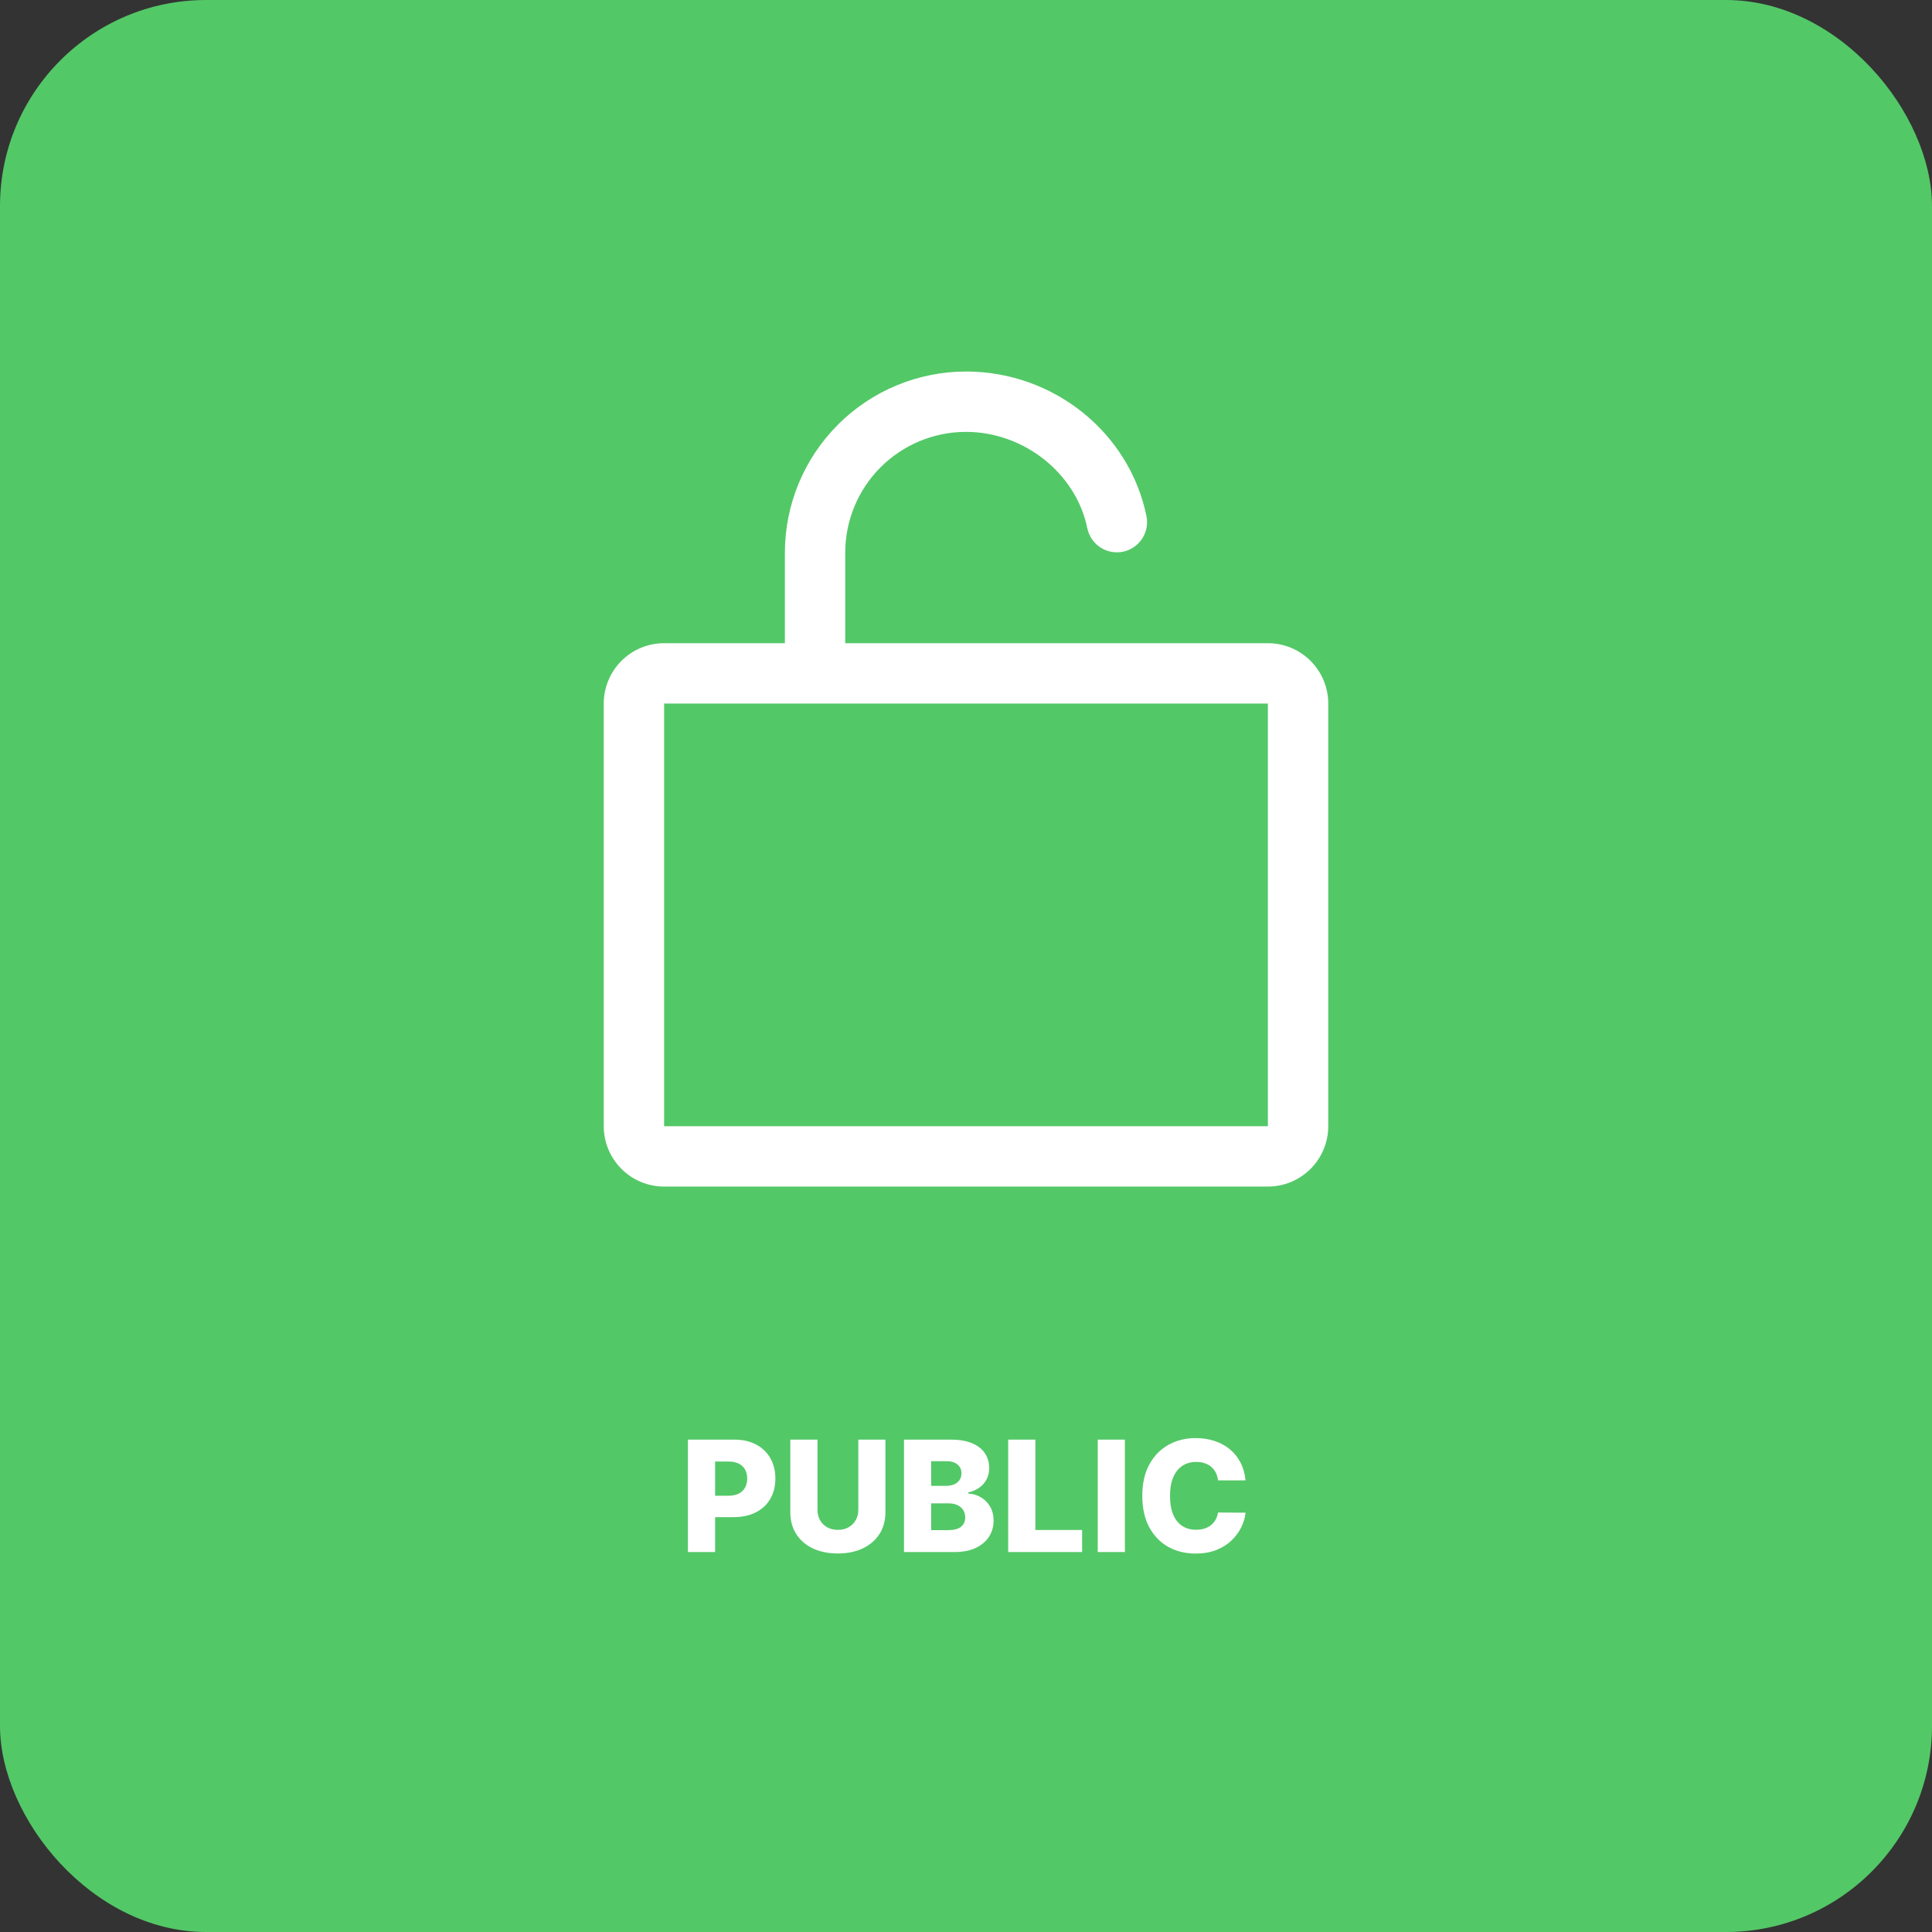
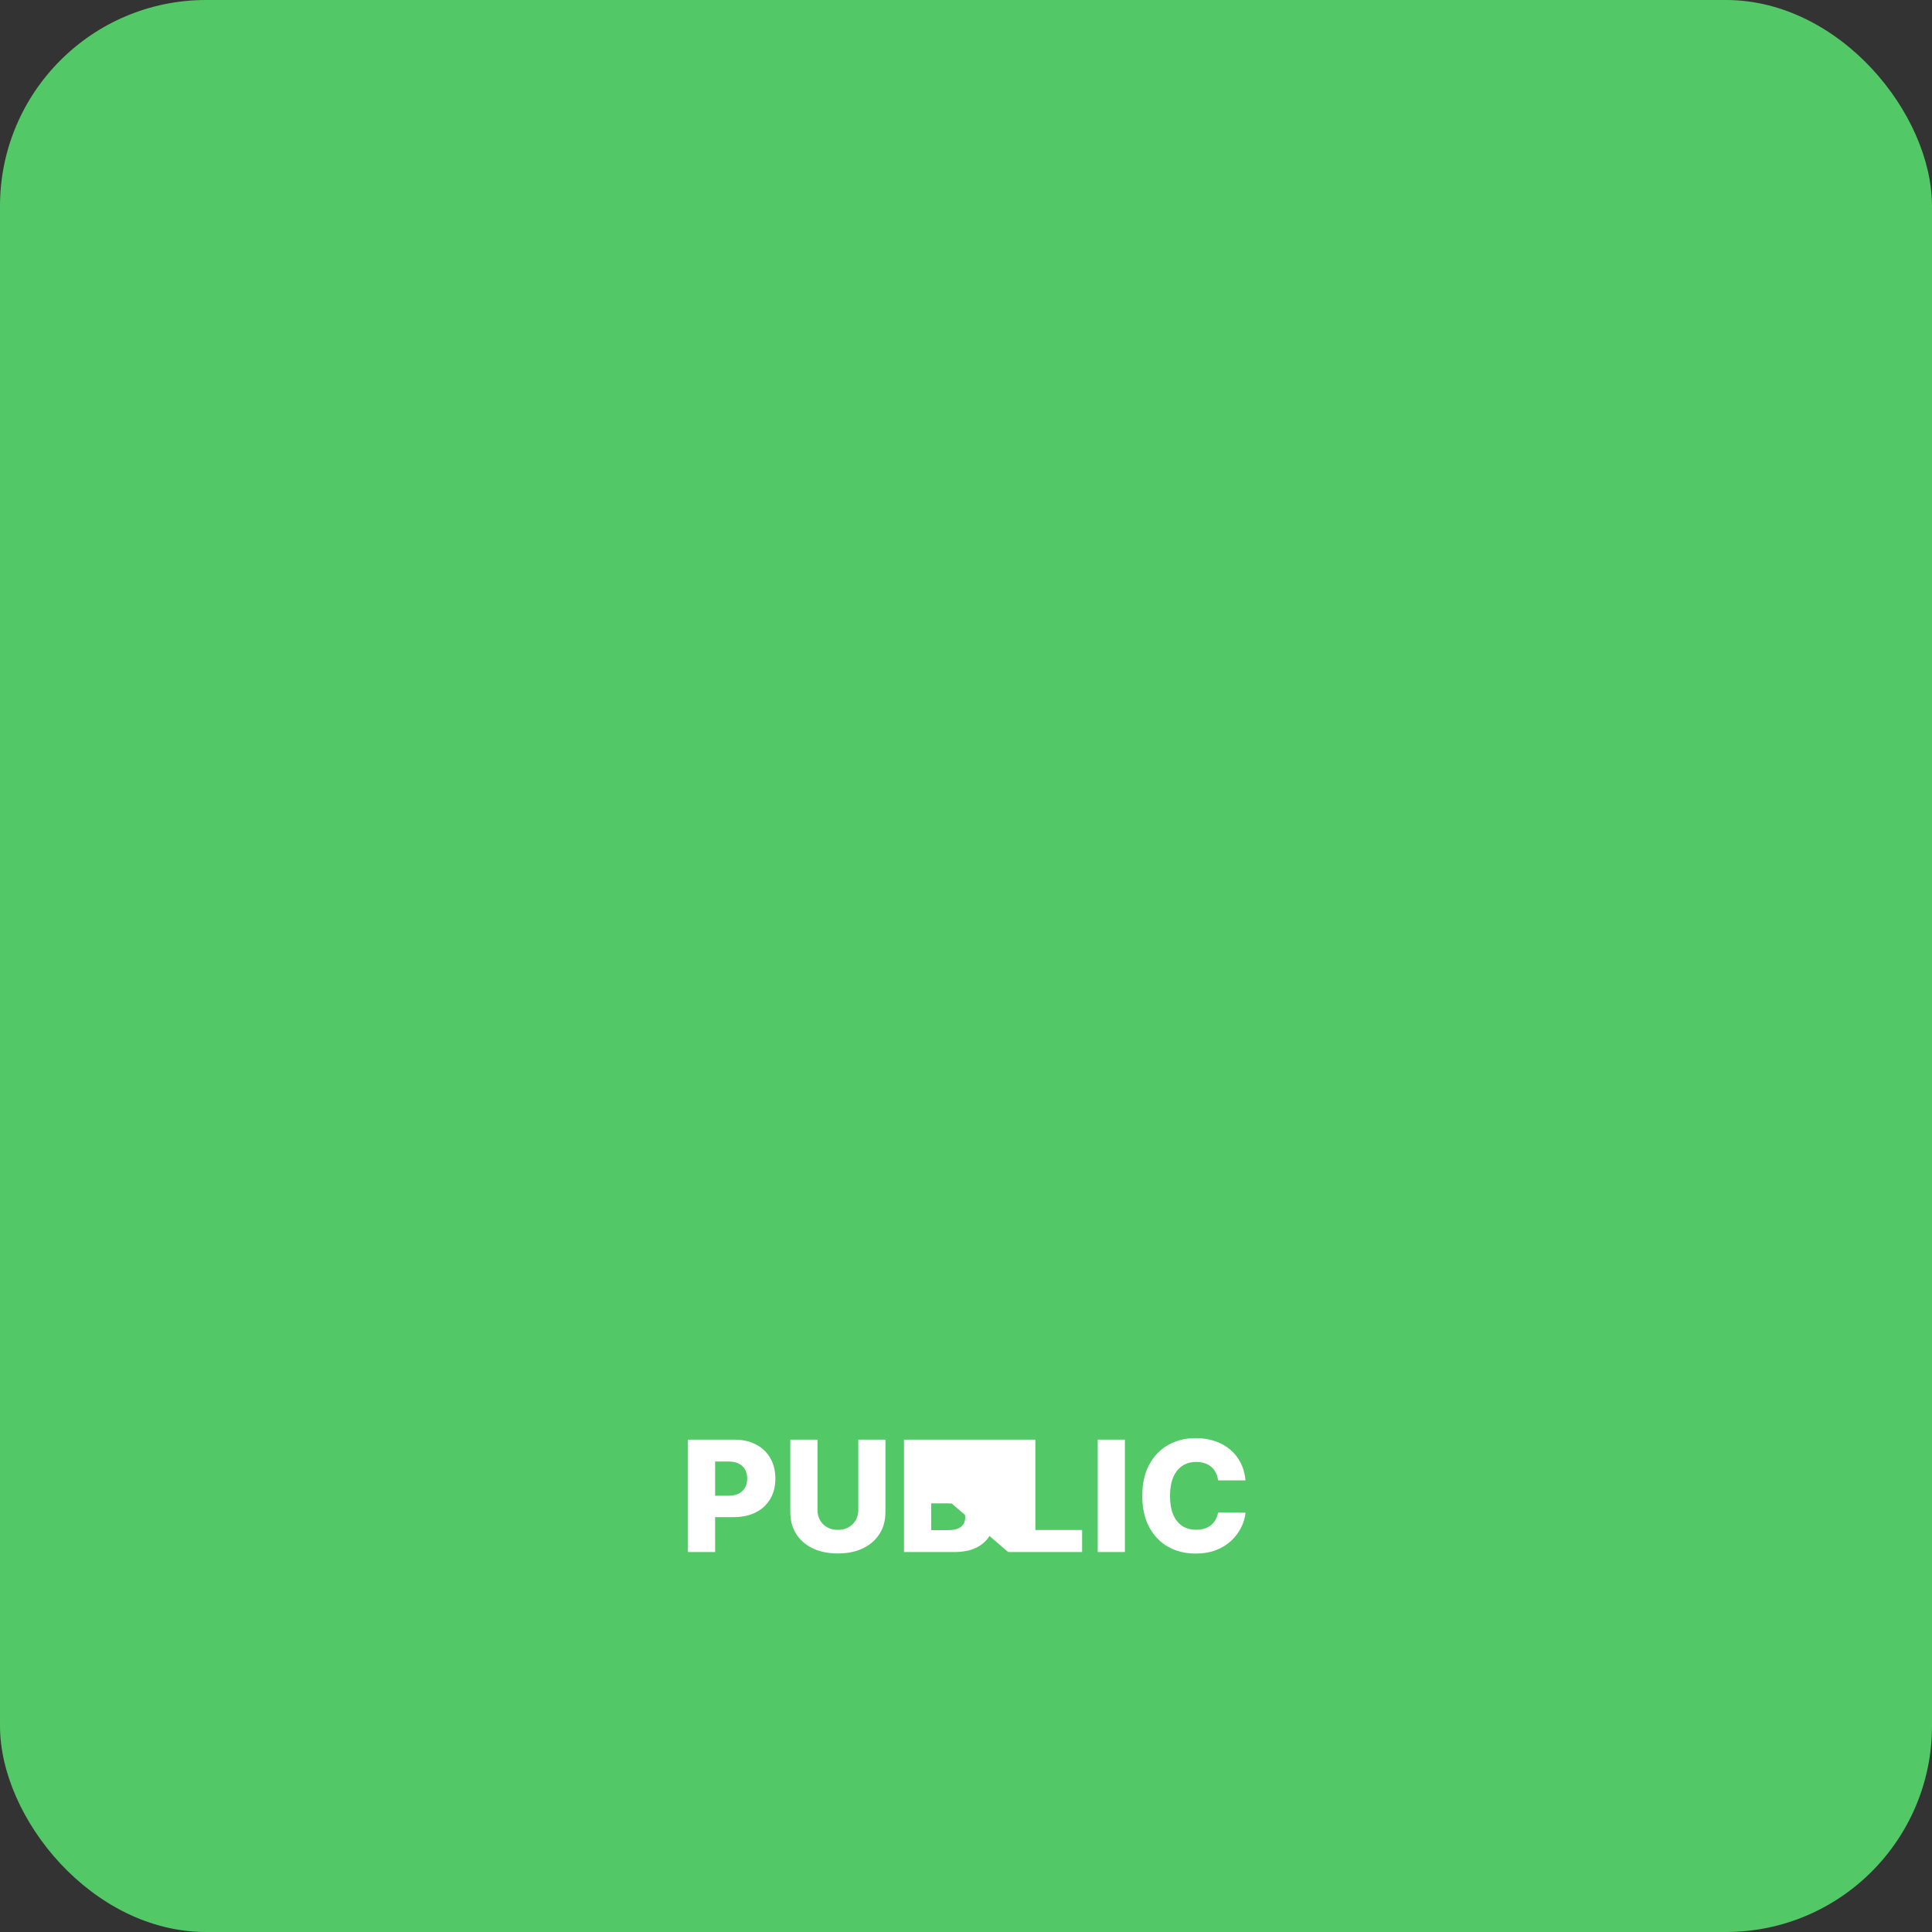
<svg xmlns="http://www.w3.org/2000/svg" width="150" height="150" viewBox="0 0 150 150" fill="none">
  <rect x="0" y="0" width="150" height="150" fill="#333333" stroke="none" />
  <rect width="150" height="150" rx="16" fill="#53C867" />
-   <path d="M98.438 49.938H65.625V42.906C65.625 40.42 66.613 38.035 68.371 36.277C70.129 34.519 72.514 33.531 75 33.531C79.503 33.531 83.555 36.754 84.422 41.028C84.551 41.632 84.913 42.161 85.429 42.5C85.945 42.838 86.575 42.959 87.18 42.837C87.785 42.714 88.318 42.357 88.661 41.844C89.005 41.331 89.132 40.703 89.016 40.097C87.691 33.575 81.797 28.844 75 28.844C71.272 28.848 67.697 30.331 65.061 32.967C62.424 35.603 60.941 39.178 60.938 42.906V49.938H51.562C50.319 49.938 49.127 50.431 48.248 51.31C47.369 52.19 46.875 53.382 46.875 54.625V87.438C46.875 88.681 47.369 89.873 48.248 90.752C49.127 91.631 50.319 92.125 51.562 92.125H98.438C99.681 92.125 100.873 91.631 101.752 90.752C102.631 89.873 103.125 88.681 103.125 87.438V54.625C103.125 53.382 102.631 52.19 101.752 51.31C100.873 50.431 99.681 49.938 98.438 49.938ZM98.438 87.438H51.562V54.625H98.438V87.438Z" fill="white" />
-   <path d="M53.411 120.5V111.773H57.016C57.67 111.773 58.234 111.901 58.708 112.156C59.185 112.409 59.553 112.763 59.812 113.217C60.07 113.669 60.2 114.195 60.2 114.794C60.2 115.396 60.068 115.923 59.803 116.375C59.542 116.824 59.168 117.172 58.683 117.419C58.197 117.666 57.62 117.79 56.953 117.79H54.728V116.128H56.56C56.879 116.128 57.144 116.072 57.357 115.962C57.573 115.851 57.737 115.696 57.847 115.497C57.958 115.295 58.014 115.061 58.014 114.794C58.014 114.524 57.958 114.291 57.847 114.095C57.737 113.896 57.573 113.743 57.357 113.635C57.141 113.527 56.876 113.473 56.56 113.473H55.521V120.5H53.411ZM66.639 111.773H68.744V117.402C68.744 118.053 68.59 118.619 68.28 119.102C67.97 119.582 67.538 119.955 66.984 120.219C66.43 120.48 65.787 120.611 65.054 120.611C64.312 120.611 63.665 120.48 63.111 120.219C62.557 119.955 62.127 119.582 61.82 119.102C61.513 118.619 61.359 118.053 61.359 117.402V111.773H63.469V117.219C63.469 117.52 63.534 117.788 63.665 118.024C63.798 118.26 63.984 118.445 64.223 118.578C64.462 118.712 64.739 118.778 65.054 118.778C65.369 118.778 65.645 118.712 65.881 118.578C66.119 118.445 66.305 118.26 66.439 118.024C66.573 117.788 66.639 117.52 66.639 117.219V111.773ZM70.186 120.5V111.773H73.826C74.479 111.773 75.026 111.865 75.466 112.05C75.909 112.234 76.242 112.493 76.463 112.825C76.688 113.158 76.8 113.543 76.8 113.98C76.8 114.312 76.731 114.609 76.591 114.871C76.452 115.129 76.26 115.344 76.016 115.514C75.772 115.685 75.489 115.804 75.168 115.872V115.957C75.52 115.974 75.846 116.07 76.144 116.243C76.445 116.416 76.686 116.658 76.868 116.967C77.05 117.274 77.141 117.638 77.141 118.058C77.141 118.527 77.022 118.946 76.783 119.315C76.544 119.682 76.199 119.972 75.748 120.185C75.296 120.395 74.748 120.5 74.103 120.5H70.186ZM72.296 118.8H73.6C74.057 118.8 74.394 118.713 74.61 118.54C74.829 118.366 74.938 118.125 74.938 117.815C74.938 117.591 74.885 117.398 74.78 117.236C74.675 117.071 74.526 116.945 74.333 116.857C74.14 116.766 73.908 116.72 73.638 116.72H72.296V118.8ZM72.296 115.361H73.463C73.694 115.361 73.898 115.322 74.077 115.246C74.256 115.169 74.395 115.058 74.495 114.913C74.597 114.768 74.648 114.594 74.648 114.389C74.648 114.097 74.544 113.866 74.337 113.699C74.13 113.531 73.85 113.447 73.498 113.447H72.296V115.361ZM78.275 120.5V111.773H80.385V118.787H84.015V120.5H78.275ZM87.337 111.773V120.5H85.227V111.773H87.337ZM96.703 114.935H94.572C94.544 114.716 94.485 114.518 94.397 114.342C94.309 114.166 94.193 114.016 94.048 113.891C93.903 113.766 93.731 113.67 93.532 113.605C93.336 113.537 93.119 113.503 92.88 113.503C92.457 113.503 92.092 113.607 91.785 113.814C91.481 114.021 91.247 114.321 91.082 114.713C90.92 115.105 90.839 115.58 90.839 116.136C90.839 116.716 90.921 117.202 91.086 117.594C91.254 117.983 91.488 118.277 91.789 118.476C92.093 118.672 92.453 118.77 92.868 118.77C93.1 118.77 93.312 118.74 93.502 118.68C93.696 118.621 93.865 118.534 94.01 118.42C94.157 118.304 94.278 118.163 94.372 117.999C94.468 117.831 94.535 117.642 94.572 117.432L96.703 117.445C96.666 117.831 96.554 118.212 96.366 118.587C96.181 118.962 95.927 119.304 95.603 119.614C95.279 119.92 94.885 120.165 94.419 120.347C93.956 120.528 93.424 120.619 92.825 120.619C92.035 120.619 91.328 120.446 90.703 120.099C90.081 119.75 89.589 119.241 89.228 118.574C88.868 117.906 88.687 117.094 88.687 116.136C88.687 115.176 88.87 114.362 89.237 113.695C89.603 113.027 90.099 112.52 90.724 112.173C91.349 111.827 92.049 111.653 92.825 111.653C93.353 111.653 93.842 111.727 94.291 111.875C94.74 112.02 95.135 112.233 95.475 112.514C95.816 112.793 96.093 113.135 96.306 113.541C96.519 113.947 96.652 114.412 96.703 114.935Z" fill="white" />
+   <path d="M53.411 120.5V111.773H57.016C57.67 111.773 58.234 111.901 58.708 112.156C59.185 112.409 59.553 112.763 59.812 113.217C60.07 113.669 60.2 114.195 60.2 114.794C60.2 115.396 60.068 115.923 59.803 116.375C59.542 116.824 59.168 117.172 58.683 117.419C58.197 117.666 57.62 117.79 56.953 117.79H54.728V116.128H56.56C56.879 116.128 57.144 116.072 57.357 115.962C57.573 115.851 57.737 115.696 57.847 115.497C57.958 115.295 58.014 115.061 58.014 114.794C58.014 114.524 57.958 114.291 57.847 114.095C57.737 113.896 57.573 113.743 57.357 113.635C57.141 113.527 56.876 113.473 56.56 113.473H55.521V120.5H53.411ZM66.639 111.773H68.744V117.402C68.744 118.053 68.59 118.619 68.28 119.102C67.97 119.582 67.538 119.955 66.984 120.219C66.43 120.48 65.787 120.611 65.054 120.611C64.312 120.611 63.665 120.48 63.111 120.219C62.557 119.955 62.127 119.582 61.82 119.102C61.513 118.619 61.359 118.053 61.359 117.402V111.773H63.469V117.219C63.469 117.52 63.534 117.788 63.665 118.024C63.798 118.26 63.984 118.445 64.223 118.578C64.462 118.712 64.739 118.778 65.054 118.778C65.369 118.778 65.645 118.712 65.881 118.578C66.119 118.445 66.305 118.26 66.439 118.024C66.573 117.788 66.639 117.52 66.639 117.219V111.773ZM70.186 120.5V111.773H73.826C74.479 111.773 75.026 111.865 75.466 112.05C75.909 112.234 76.242 112.493 76.463 112.825C76.688 113.158 76.8 113.543 76.8 113.98C76.8 114.312 76.731 114.609 76.591 114.871C76.452 115.129 76.26 115.344 76.016 115.514C75.772 115.685 75.489 115.804 75.168 115.872V115.957C75.52 115.974 75.846 116.07 76.144 116.243C76.445 116.416 76.686 116.658 76.868 116.967C77.05 117.274 77.141 117.638 77.141 118.058C77.141 118.527 77.022 118.946 76.783 119.315C76.544 119.682 76.199 119.972 75.748 120.185C75.296 120.395 74.748 120.5 74.103 120.5H70.186ZM72.296 118.8H73.6C74.057 118.8 74.394 118.713 74.61 118.54C74.829 118.366 74.938 118.125 74.938 117.815C74.938 117.591 74.885 117.398 74.78 117.236C74.675 117.071 74.526 116.945 74.333 116.857C74.14 116.766 73.908 116.72 73.638 116.72H72.296V118.8ZM72.296 115.361H73.463C73.694 115.361 73.898 115.322 74.077 115.246C74.256 115.169 74.395 115.058 74.495 114.913C74.597 114.768 74.648 114.594 74.648 114.389C74.648 114.097 74.544 113.866 74.337 113.699C74.13 113.531 73.85 113.447 73.498 113.447H72.296V115.361ZV111.773H80.385V118.787H84.015V120.5H78.275ZM87.337 111.773V120.5H85.227V111.773H87.337ZM96.703 114.935H94.572C94.544 114.716 94.485 114.518 94.397 114.342C94.309 114.166 94.193 114.016 94.048 113.891C93.903 113.766 93.731 113.67 93.532 113.605C93.336 113.537 93.119 113.503 92.88 113.503C92.457 113.503 92.092 113.607 91.785 113.814C91.481 114.021 91.247 114.321 91.082 114.713C90.92 115.105 90.839 115.58 90.839 116.136C90.839 116.716 90.921 117.202 91.086 117.594C91.254 117.983 91.488 118.277 91.789 118.476C92.093 118.672 92.453 118.77 92.868 118.77C93.1 118.77 93.312 118.74 93.502 118.68C93.696 118.621 93.865 118.534 94.01 118.42C94.157 118.304 94.278 118.163 94.372 117.999C94.468 117.831 94.535 117.642 94.572 117.432L96.703 117.445C96.666 117.831 96.554 118.212 96.366 118.587C96.181 118.962 95.927 119.304 95.603 119.614C95.279 119.92 94.885 120.165 94.419 120.347C93.956 120.528 93.424 120.619 92.825 120.619C92.035 120.619 91.328 120.446 90.703 120.099C90.081 119.75 89.589 119.241 89.228 118.574C88.868 117.906 88.687 117.094 88.687 116.136C88.687 115.176 88.87 114.362 89.237 113.695C89.603 113.027 90.099 112.52 90.724 112.173C91.349 111.827 92.049 111.653 92.825 111.653C93.353 111.653 93.842 111.727 94.291 111.875C94.74 112.02 95.135 112.233 95.475 112.514C95.816 112.793 96.093 113.135 96.306 113.541C96.519 113.947 96.652 114.412 96.703 114.935Z" fill="white" />
</svg>